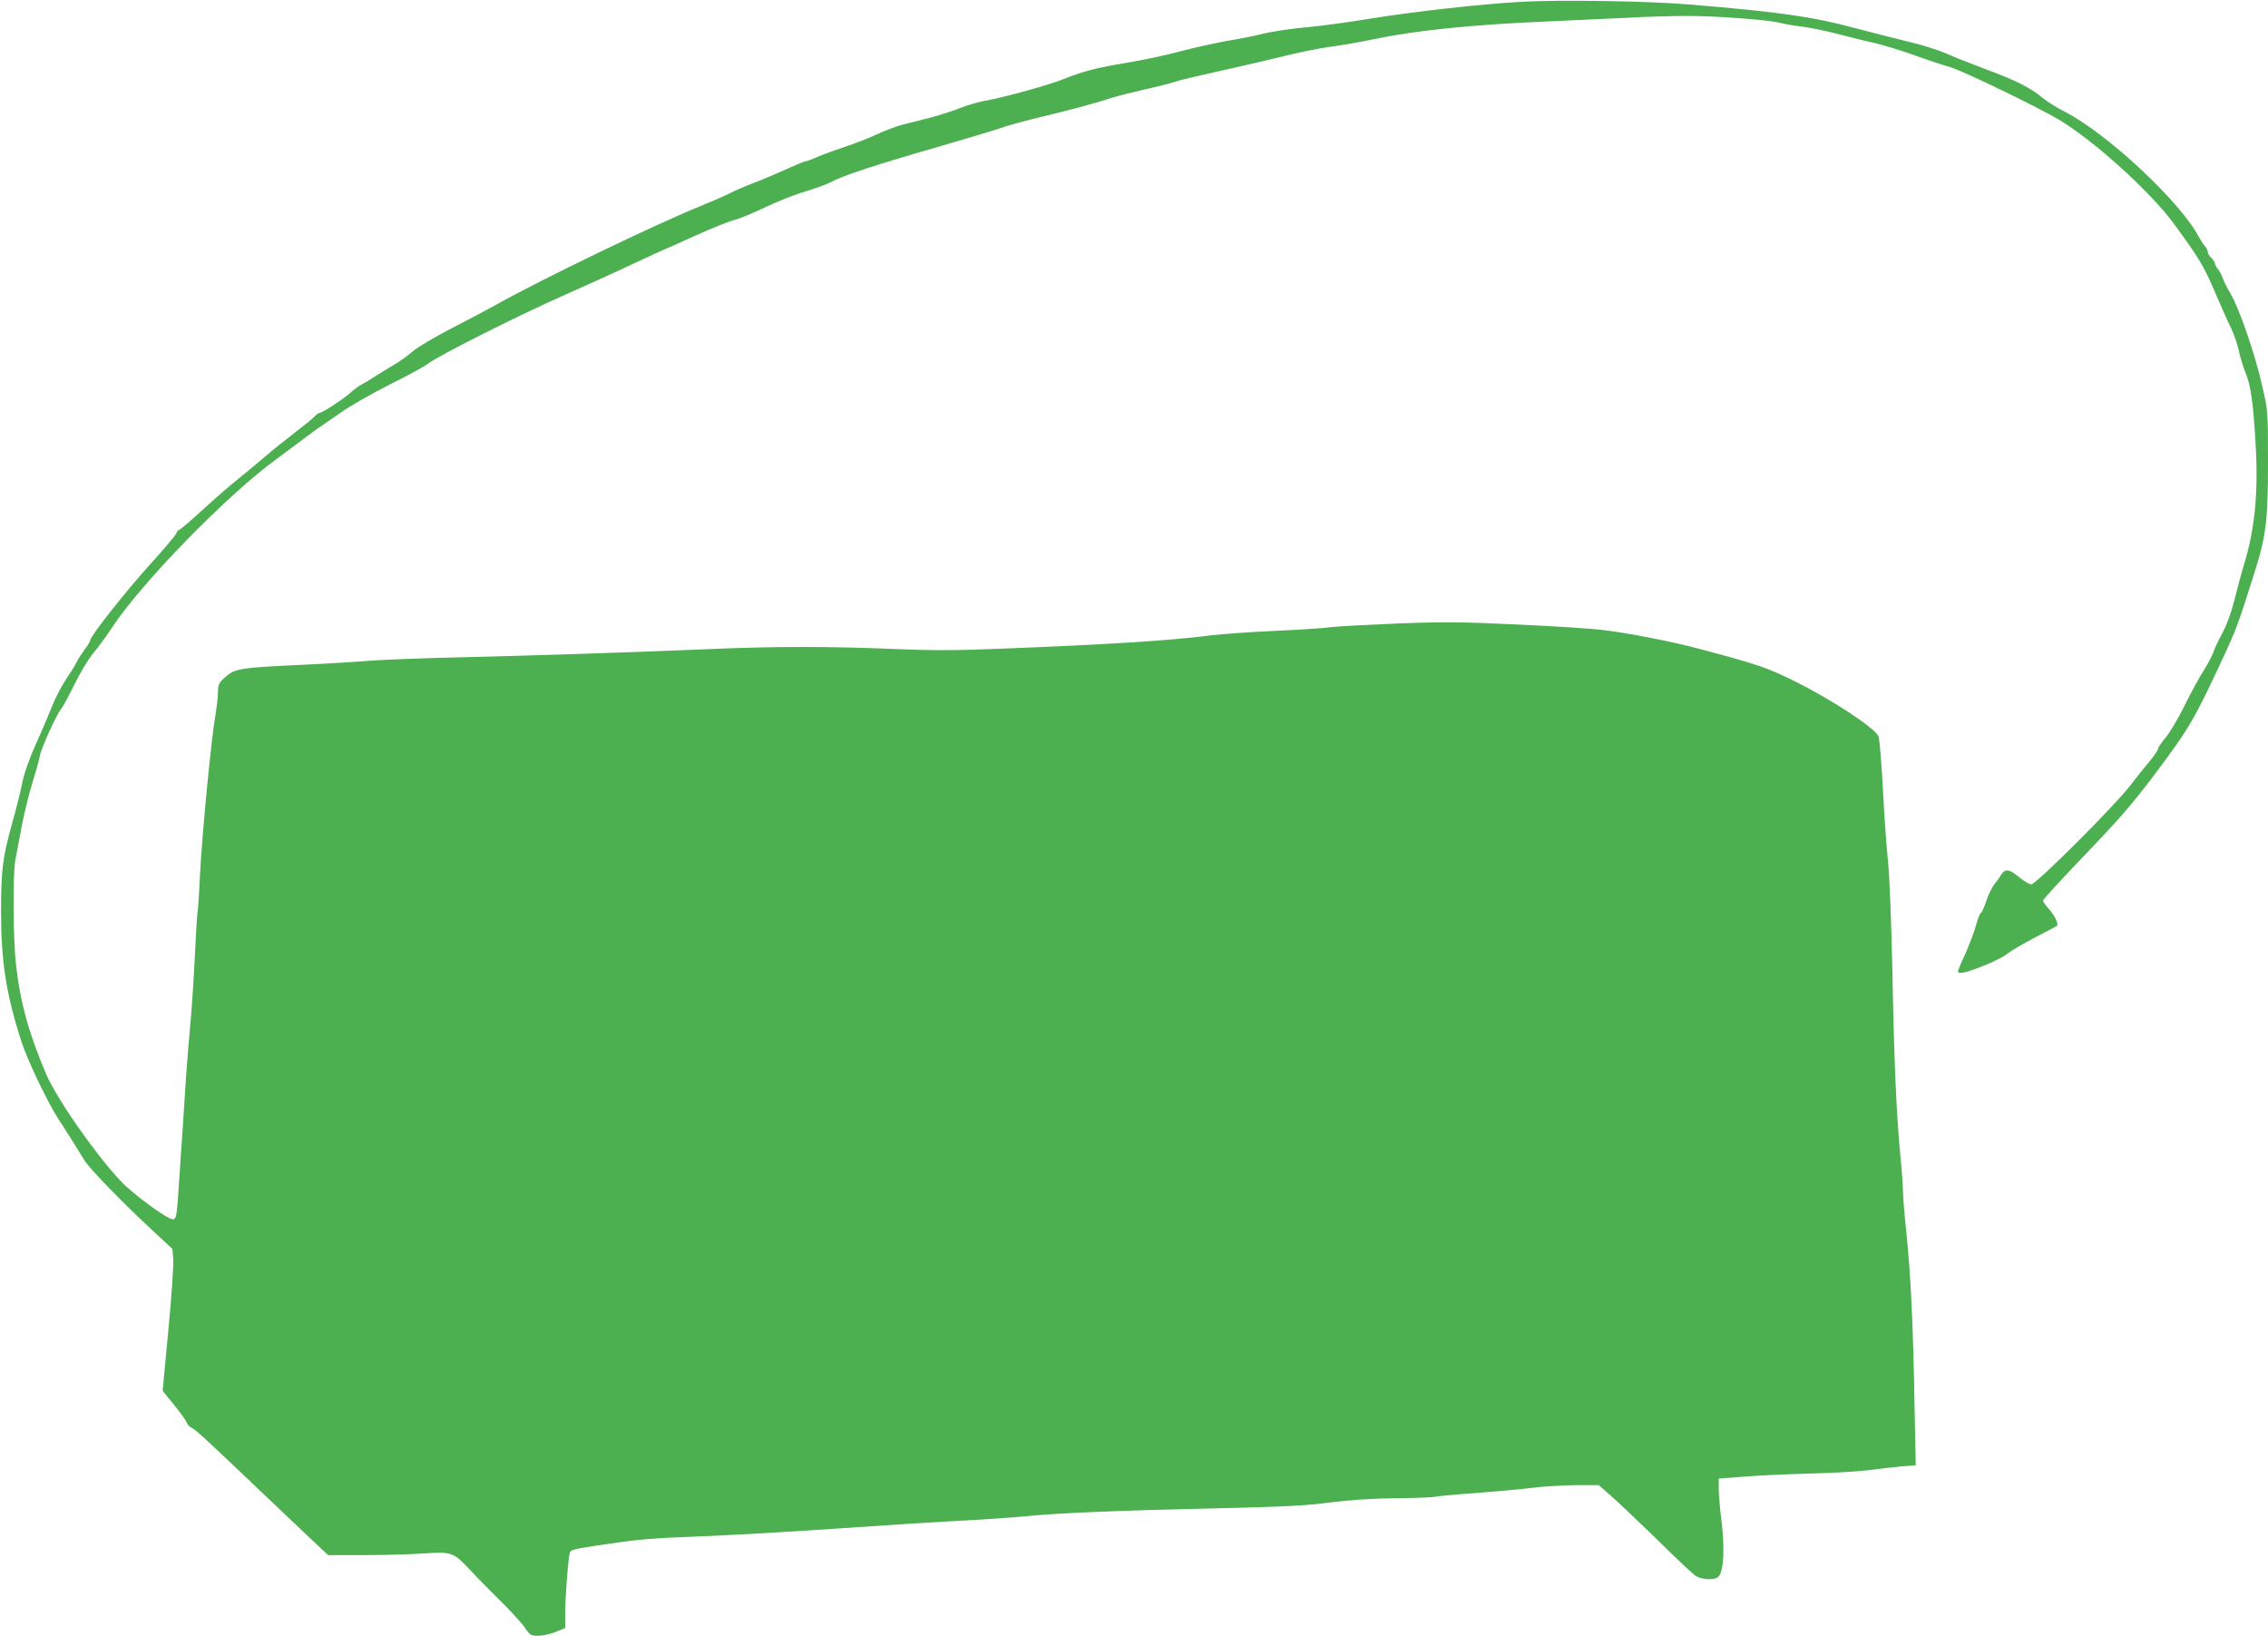
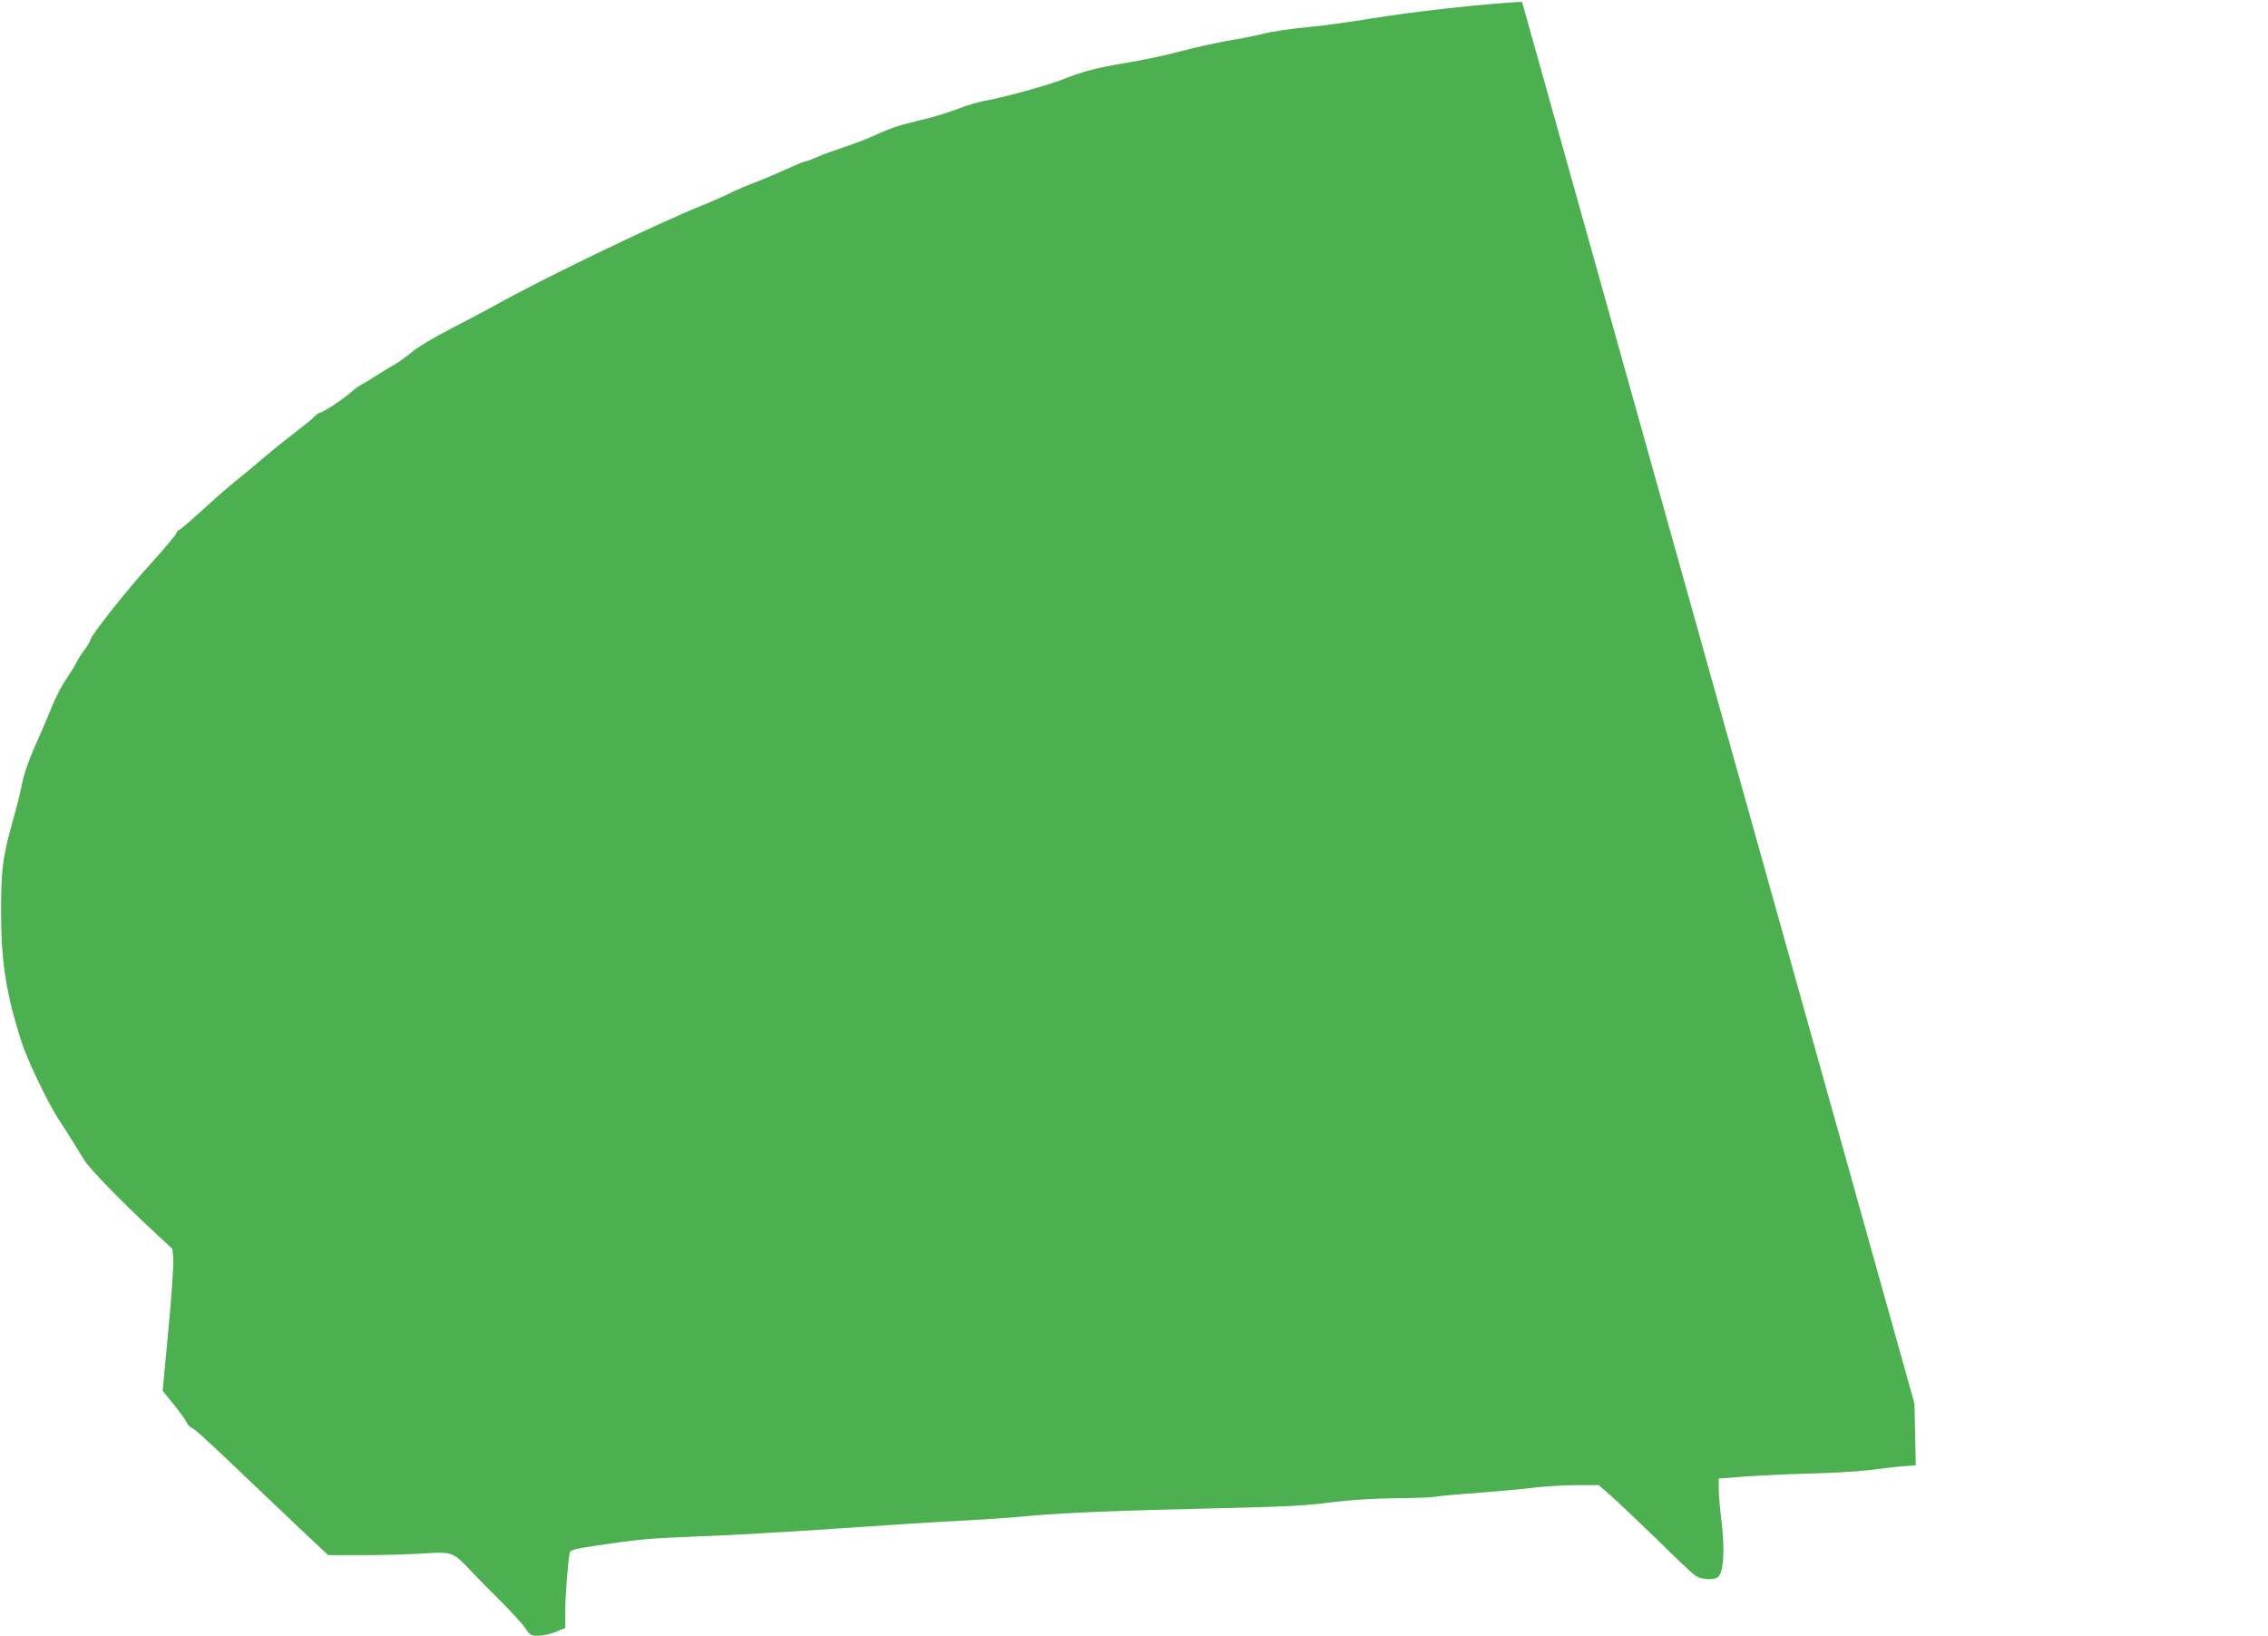
<svg xmlns="http://www.w3.org/2000/svg" version="1.0" width="1280pt" height="923pt" viewBox="0 0 1280 923" preserveAspectRatio="xMidYMid meet">
  <g transform="translate(0,923) scale(0.1,-0.1)" fill="#4caf50" stroke="none">
-     <path d="M8590 9220 c-222 -12 -611 -55 -855 -95 -115 -19 -262 -39 -325 -45 -137 -13 -225 -26 -301 -45 -31 -8 -112 -24 -180 -35 -68 -12 -189 -39 -269 -60 -80 -22 -215 -50 -300 -64 -169 -28 -244 -47 -362 -94 -82 -33 -351 -107 -446 -122 -31 -6 -91 -23 -132 -39 -41 -17 -118 -41 -170 -55 -52 -13 -123 -31 -158 -40 -35 -9 -100 -34 -145 -55 -45 -21 -125 -52 -177 -69 -52 -17 -121 -42 -153 -56 -32 -14 -63 -26 -70 -26 -7 0 -57 -21 -112 -46 -55 -25 -135 -59 -178 -75 -43 -16 -104 -42 -137 -59 -32 -16 -103 -47 -157 -69 -251 -100 -916 -421 -1173 -566 -41 -23 -151 -81 -244 -129 -93 -48 -191 -106 -217 -129 -27 -23 -74 -58 -106 -76 -32 -19 -80 -48 -108 -66 -27 -18 -61 -38 -75 -45 -14 -7 -41 -27 -60 -44 -39 -36 -161 -116 -177 -116 -5 0 -18 -10 -29 -21 -10 -12 -60 -52 -110 -90 -50 -38 -127 -100 -170 -137 -43 -37 -115 -97 -159 -132 -44 -35 -133 -113 -197 -172 -65 -59 -122 -108 -127 -108 -5 0 -12 -9 -16 -19 -3 -11 -67 -86 -141 -168 -132 -144 -344 -412 -344 -434 0 -6 -16 -33 -35 -58 -19 -26 -39 -58 -45 -72 -6 -13 -30 -52 -54 -87 -24 -35 -59 -100 -77 -145 -18 -45 -60 -145 -95 -222 -41 -92 -68 -169 -79 -225 -9 -47 -34 -146 -55 -220 -55 -197 -64 -267 -64 -505 0 -279 28 -461 114 -730 35 -108 147 -342 210 -440 43 -65 111 -174 147 -233 28 -46 209 -232 372 -384 l124 -115 5 -60 c2 -33 -10 -213 -28 -400 l-32 -341 65 -80 c36 -44 68 -89 71 -100 4 -10 16 -24 29 -29 21 -10 92 -75 404 -373 78 -74 192 -182 253 -240 l112 -105 197 0 c108 0 259 4 336 9 169 11 171 10 276 -101 40 -43 119 -123 175 -178 55 -55 113 -119 129 -143 26 -39 31 -42 74 -42 25 0 69 10 98 22 l53 22 0 90 c0 83 15 282 25 332 4 18 20 23 152 43 250 37 289 40 583 52 157 5 512 26 790 45 278 19 591 39 695 44 105 5 266 16 359 25 206 19 520 32 1106 45 352 8 478 15 605 32 109 14 226 22 367 24 114 1 215 5 225 8 10 3 113 13 228 21 116 9 262 22 325 30 63 8 173 14 244 15 l129 0 65 -57 c37 -32 152 -141 257 -243 104 -103 203 -196 219 -208 35 -27 116 -31 136 -7 28 33 34 155 17 301 -10 77 -17 164 -17 195 l0 56 143 11 c78 6 242 14 364 17 122 3 273 11 335 19 62 8 148 18 191 22 l79 6 -7 347 c-8 449 -21 721 -45 956 -11 104 -20 212 -20 240 0 27 -6 120 -15 205 -22 229 -35 518 -45 1045 -6 277 -16 532 -25 620 -9 83 -22 270 -29 416 -8 146 -19 275 -25 286 -26 49 -257 201 -460 303 -166 83 -214 99 -551 189 -155 41 -389 87 -535 105 -66 9 -286 23 -490 32 -316 15 -414 16 -675 6 -168 -7 -339 -16 -380 -21 -41 -6 -185 -15 -320 -21 -135 -6 -295 -18 -355 -25 -230 -30 -604 -53 -1203 -76 -244 -10 -374 -10 -590 -1 -342 15 -670 15 -997 1 -443 -19 -1091 -40 -1450 -48 -192 -4 -420 -13 -505 -19 -85 -7 -247 -17 -360 -22 -398 -19 -405 -20 -472 -83 -23 -21 -28 -35 -28 -74 0 -26 -7 -86 -15 -133 -23 -131 -74 -662 -86 -890 -5 -113 -12 -212 -14 -220 -3 -8 -9 -116 -15 -240 -6 -124 -17 -295 -25 -380 -8 -85 -19 -222 -25 -305 -5 -82 -14 -215 -19 -295 -6 -80 -15 -219 -21 -310 -12 -181 -15 -200 -34 -200 -32 0 -226 142 -296 217 -146 156 -363 467 -422 608 -99 233 -146 409 -169 625 -15 142 -17 505 -2 580 6 30 23 118 37 195 15 77 43 187 61 245 18 58 36 123 40 145 7 43 96 238 121 266 8 9 41 70 73 135 32 66 80 146 108 179 28 33 75 98 106 145 166 252 649 747 924 947 29 21 94 70 145 108 51 39 101 75 110 80 9 6 58 40 110 76 51 37 176 108 277 159 102 50 201 105 220 120 55 43 498 266 751 378 124 55 303 136 398 181 95 45 175 81 176 81 2 0 82 35 177 79 96 43 197 84 225 90 28 7 106 39 174 72 67 32 170 73 229 90 58 17 124 42 146 54 53 31 260 99 595 195 151 44 309 91 350 105 41 15 147 44 235 65 163 39 302 76 410 111 33 10 112 30 175 44 63 14 135 32 160 40 45 15 89 25 355 85 77 17 202 46 278 65 75 19 190 42 255 51 64 8 178 29 252 44 234 49 557 82 997 100 136 6 331 15 433 20 102 6 253 10 335 10 166 0 470 -23 525 -40 19 -5 73 -15 120 -20 47 -6 144 -26 215 -45 72 -19 162 -41 200 -49 39 -9 135 -38 215 -66 80 -29 174 -60 210 -70 68 -20 482 -220 606 -293 196 -115 520 -408 654 -591 139 -189 169 -239 231 -385 34 -80 75 -172 91 -203 15 -32 35 -88 43 -125 8 -38 25 -95 39 -128 29 -72 42 -160 56 -400 16 -265 -3 -473 -62 -669 -17 -56 -43 -152 -58 -214 -18 -71 -43 -139 -68 -185 -22 -40 -45 -89 -51 -109 -7 -20 -31 -65 -53 -100 -23 -35 -72 -124 -108 -198 -37 -75 -86 -157 -109 -183 -22 -27 -41 -54 -41 -61 0 -7 -19 -35 -42 -64 -24 -28 -76 -93 -116 -145 -91 -118 -531 -557 -558 -557 -11 0 -41 18 -68 40 -57 47 -79 50 -103 13 -9 -16 -27 -40 -39 -55 -12 -15 -32 -56 -44 -92 -12 -36 -25 -66 -31 -68 -5 -2 -18 -35 -28 -73 -11 -39 -38 -110 -60 -159 -23 -48 -41 -92 -41 -97 0 -18 47 -8 146 32 56 22 117 53 135 69 19 15 88 55 154 90 66 34 122 64 124 66 10 9 -13 59 -44 93 -19 21 -35 43 -35 49 0 6 94 109 209 229 227 237 289 308 421 483 200 267 222 304 401 690 62 135 78 180 163 450 66 209 76 293 76 627 0 278 0 283 -31 418 -39 177 -129 439 -178 524 -22 36 -42 77 -46 91 -4 14 -16 36 -26 49 -11 13 -19 29 -19 36 0 6 -9 20 -20 30 -11 10 -20 25 -20 33 0 9 -7 23 -15 32 -9 10 -26 36 -38 58 -108 200 -518 581 -753 701 -44 22 -101 58 -129 81 -64 54 -151 98 -317 159 -73 27 -171 66 -217 86 -46 21 -140 51 -210 67 -69 17 -207 52 -306 78 -244 66 -433 93 -945 135 -221 19 -724 27 -940 15z" />
+     <path d="M8590 9220 c-222 -12 -611 -55 -855 -95 -115 -19 -262 -39 -325 -45 -137 -13 -225 -26 -301 -45 -31 -8 -112 -24 -180 -35 -68 -12 -189 -39 -269 -60 -80 -22 -215 -50 -300 -64 -169 -28 -244 -47 -362 -94 -82 -33 -351 -107 -446 -122 -31 -6 -91 -23 -132 -39 -41 -17 -118 -41 -170 -55 -52 -13 -123 -31 -158 -40 -35 -9 -100 -34 -145 -55 -45 -21 -125 -52 -177 -69 -52 -17 -121 -42 -153 -56 -32 -14 -63 -26 -70 -26 -7 0 -57 -21 -112 -46 -55 -25 -135 -59 -178 -75 -43 -16 -104 -42 -137 -59 -32 -16 -103 -47 -157 -69 -251 -100 -916 -421 -1173 -566 -41 -23 -151 -81 -244 -129 -93 -48 -191 -106 -217 -129 -27 -23 -74 -58 -106 -76 -32 -19 -80 -48 -108 -66 -27 -18 -61 -38 -75 -45 -14 -7 -41 -27 -60 -44 -39 -36 -161 -116 -177 -116 -5 0 -18 -10 -29 -21 -10 -12 -60 -52 -110 -90 -50 -38 -127 -100 -170 -137 -43 -37 -115 -97 -159 -132 -44 -35 -133 -113 -197 -172 -65 -59 -122 -108 -127 -108 -5 0 -12 -9 -16 -19 -3 -11 -67 -86 -141 -168 -132 -144 -344 -412 -344 -434 0 -6 -16 -33 -35 -58 -19 -26 -39 -58 -45 -72 -6 -13 -30 -52 -54 -87 -24 -35 -59 -100 -77 -145 -18 -45 -60 -145 -95 -222 -41 -92 -68 -169 -79 -225 -9 -47 -34 -146 -55 -220 -55 -197 -64 -267 -64 -505 0 -279 28 -461 114 -730 35 -108 147 -342 210 -440 43 -65 111 -174 147 -233 28 -46 209 -232 372 -384 l124 -115 5 -60 c2 -33 -10 -213 -28 -400 l-32 -341 65 -80 c36 -44 68 -89 71 -100 4 -10 16 -24 29 -29 21 -10 92 -75 404 -373 78 -74 192 -182 253 -240 l112 -105 197 0 c108 0 259 4 336 9 169 11 171 10 276 -101 40 -43 119 -123 175 -178 55 -55 113 -119 129 -143 26 -39 31 -42 74 -42 25 0 69 10 98 22 l53 22 0 90 c0 83 15 282 25 332 4 18 20 23 152 43 250 37 289 40 583 52 157 5 512 26 790 45 278 19 591 39 695 44 105 5 266 16 359 25 206 19 520 32 1106 45 352 8 478 15 605 32 109 14 226 22 367 24 114 1 215 5 225 8 10 3 113 13 228 21 116 9 262 22 325 30 63 8 173 14 244 15 l129 0 65 -57 c37 -32 152 -141 257 -243 104 -103 203 -196 219 -208 35 -27 116 -31 136 -7 28 33 34 155 17 301 -10 77 -17 164 -17 195 l0 56 143 11 c78 6 242 14 364 17 122 3 273 11 335 19 62 8 148 18 191 22 l79 6 -7 347 z" />
  </g>
</svg>